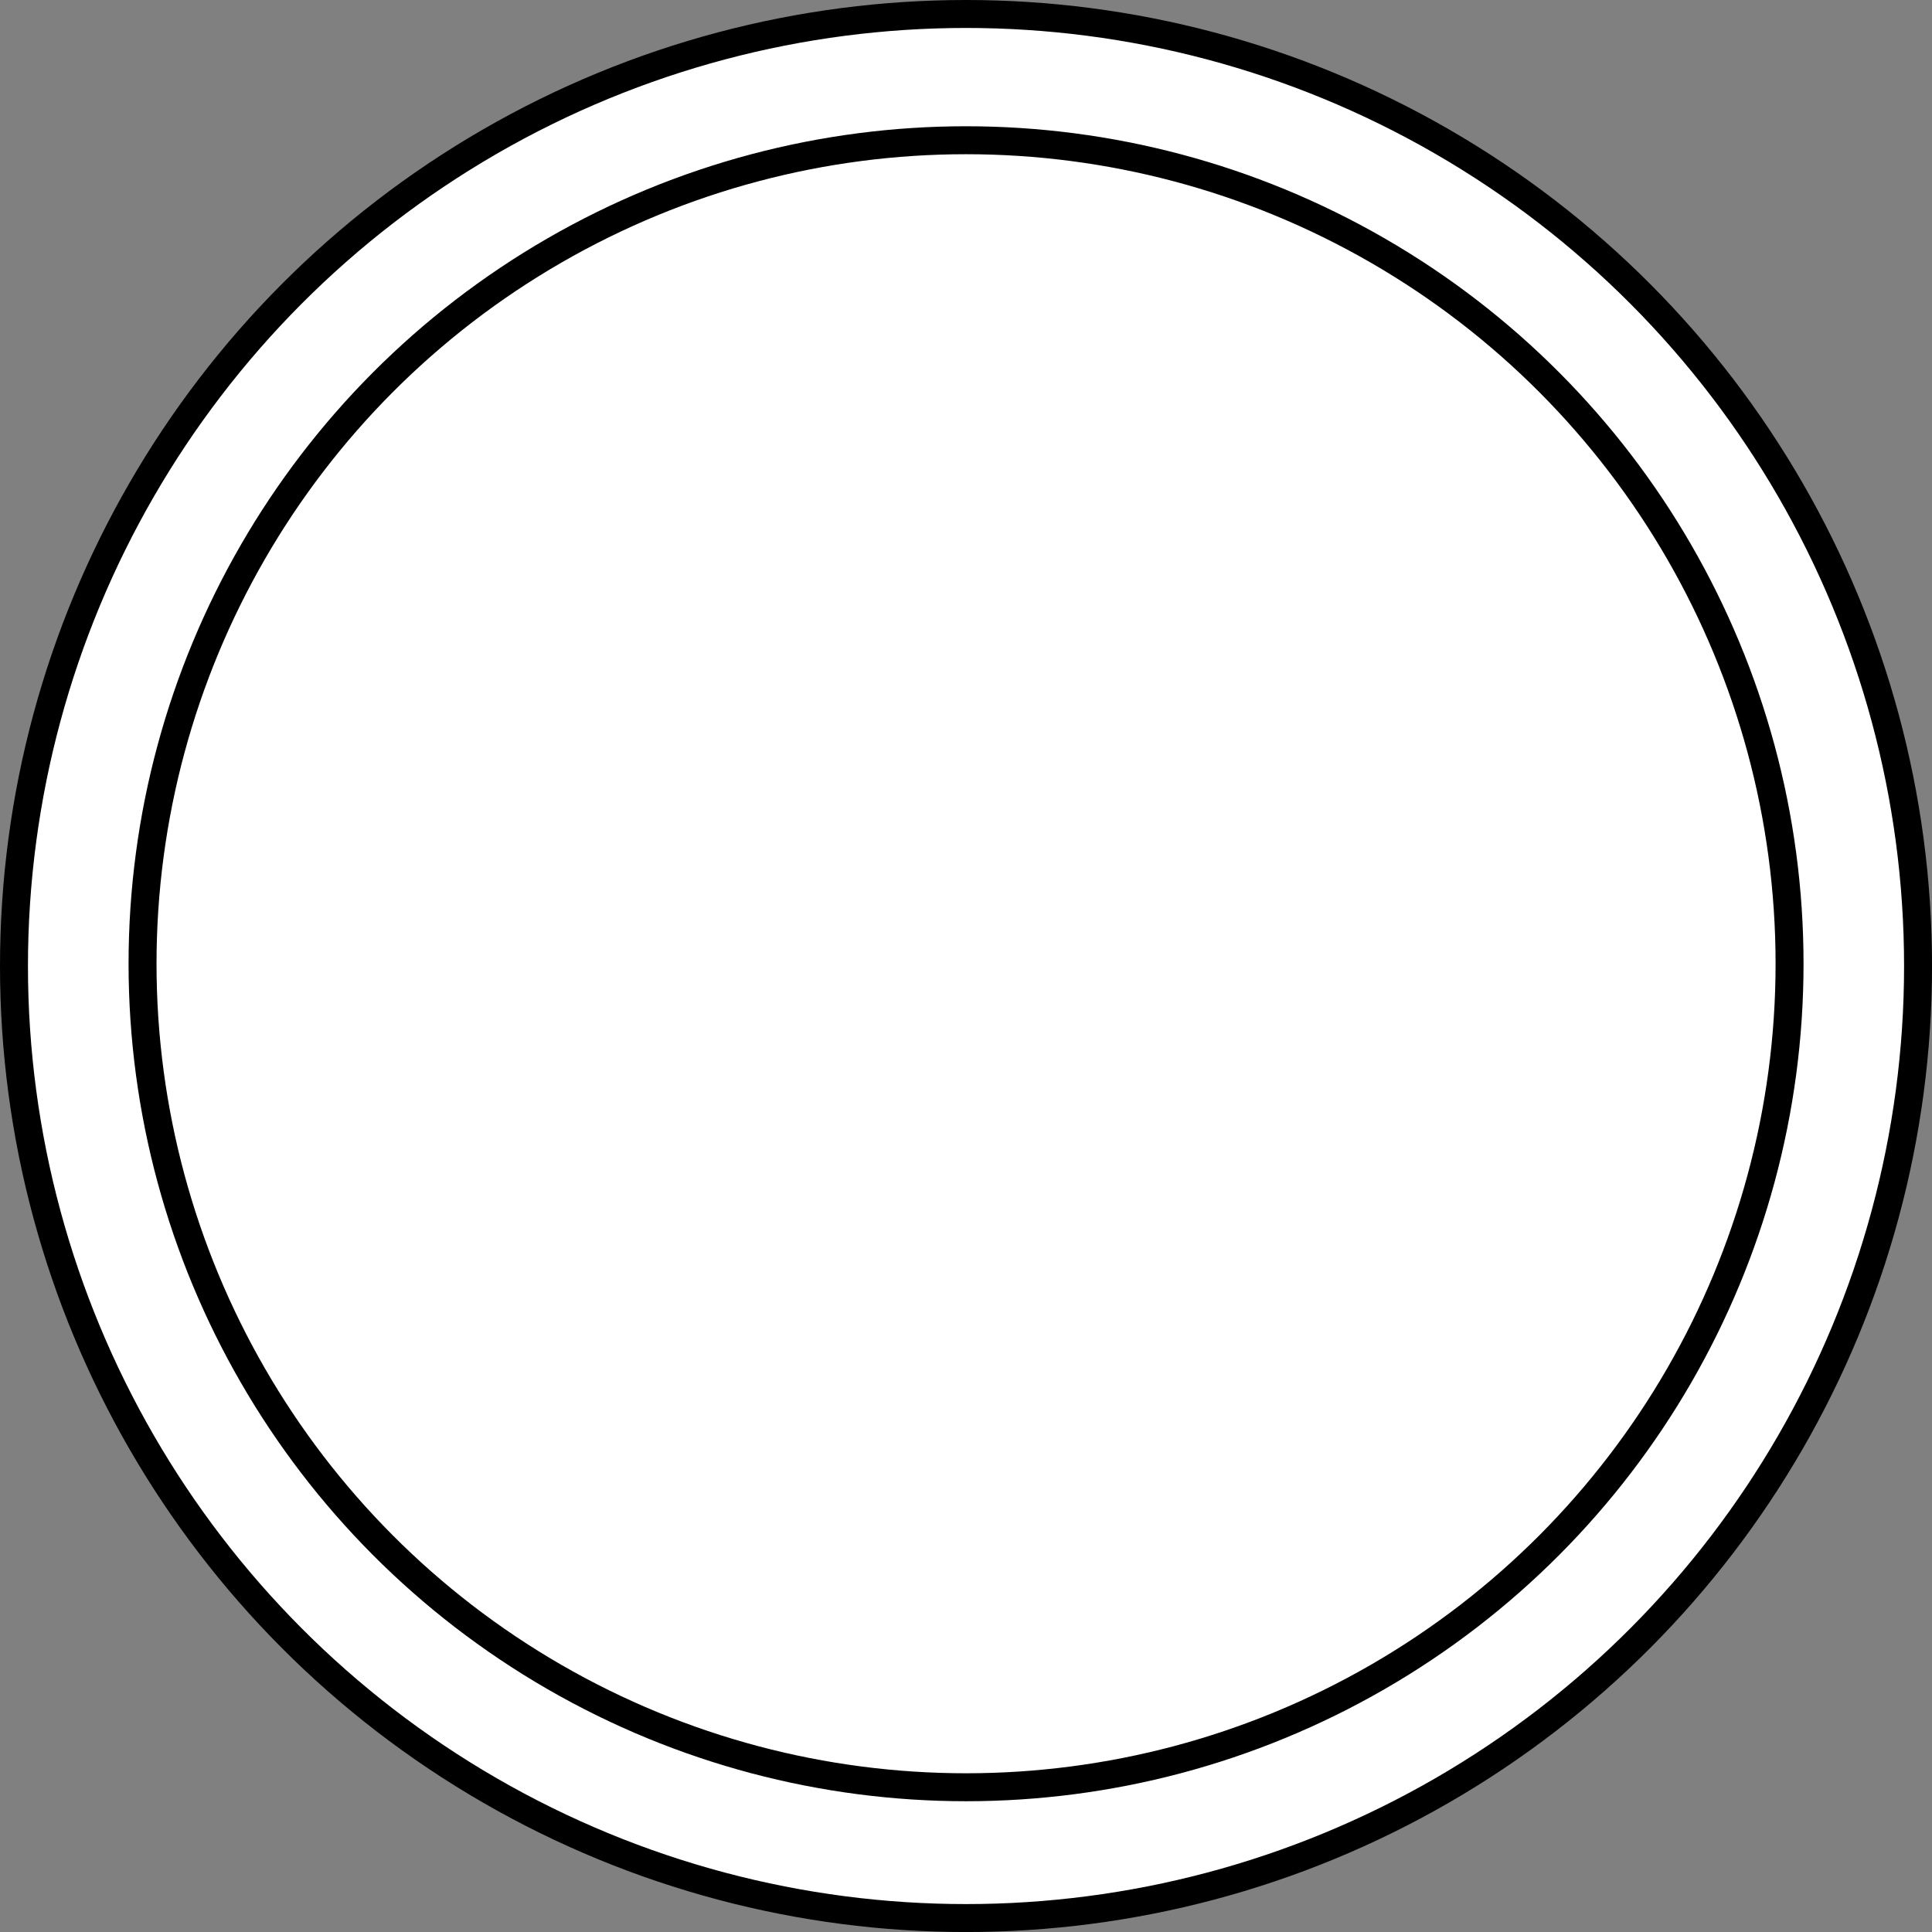
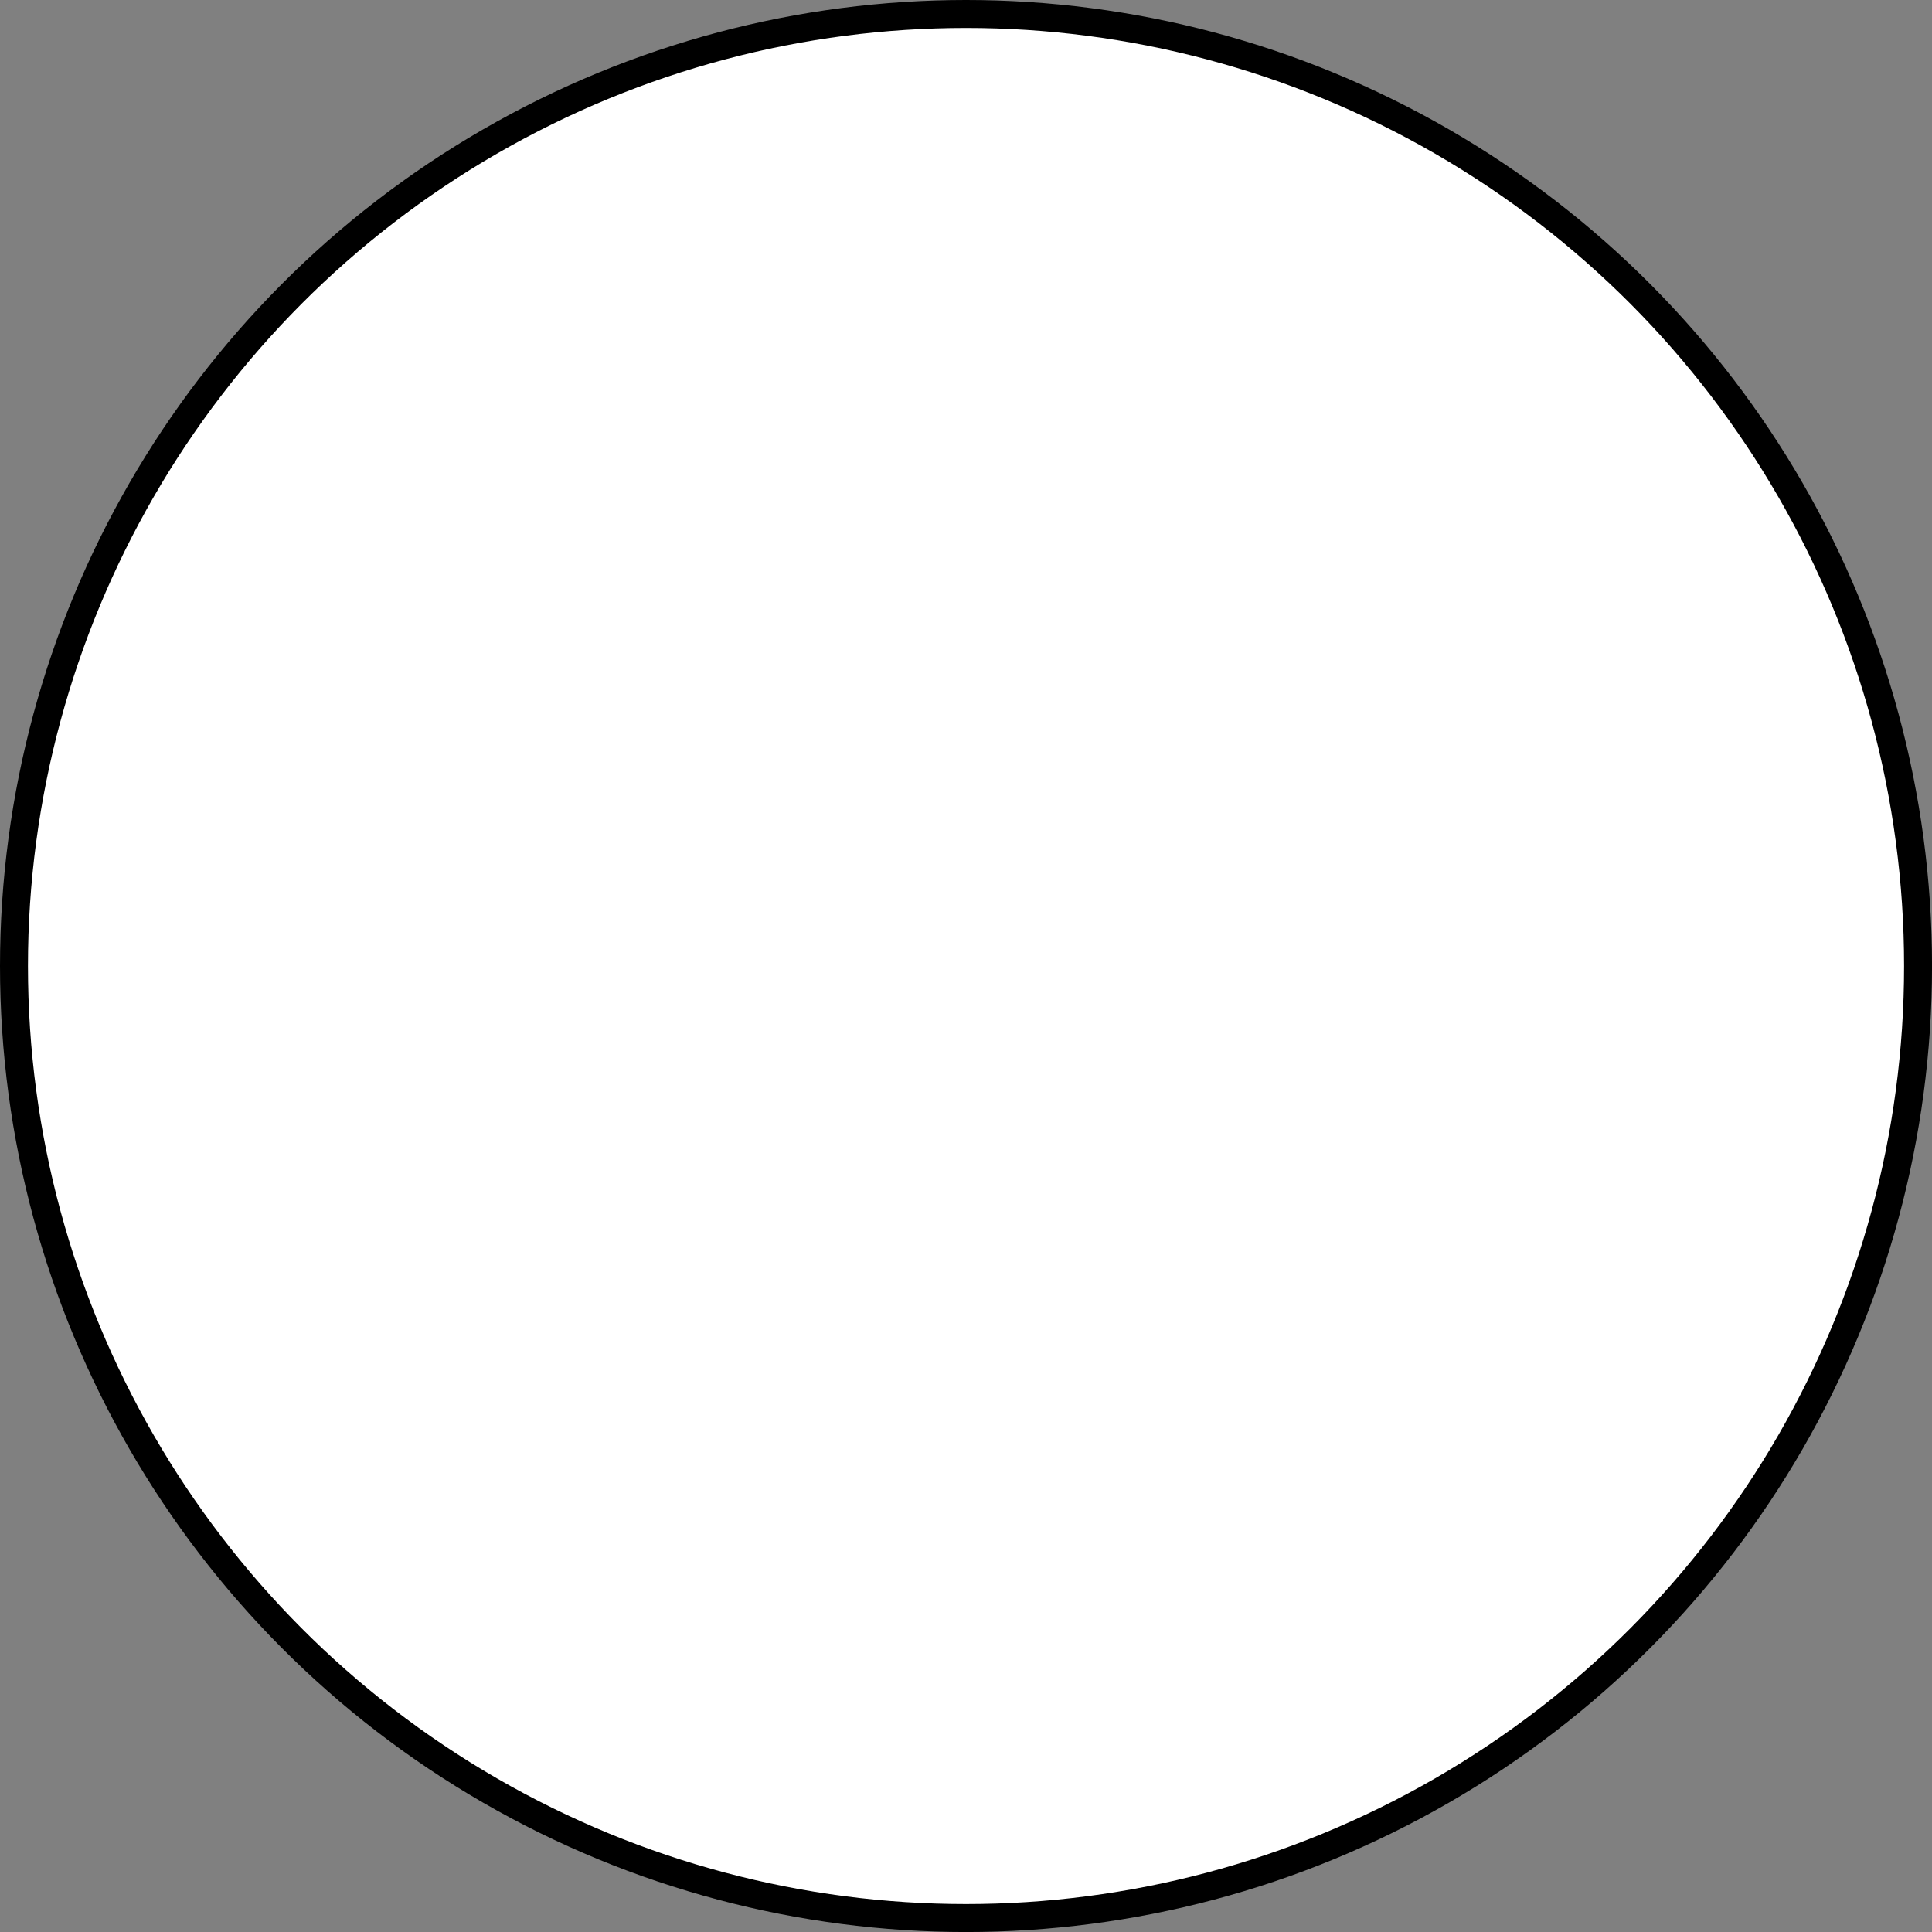
<svg xmlns="http://www.w3.org/2000/svg" version="1.1" id="image" x="0px" y="0px" width="55.285px" height="55.285px" viewBox="0 0 55.285 55.285" enable-background="new 0 0 55.285 55.285" xml:space="preserve">
  <rect x="0" y="0" width="55.285" height="55.285" fill="#808080" stroke="none" />
  <circle fill="#FFFFFF" stroke="#000000" stroke-width="0.8" stroke-miterlimit="10" cx="27.643" cy="27.643" r="27.243" />
-   <circle fill="#FFFFFF" stroke="#000000" stroke-width="0.8" stroke-miterlimit="10" cx="27.644" cy="27.578" r="23.565" />
</svg>